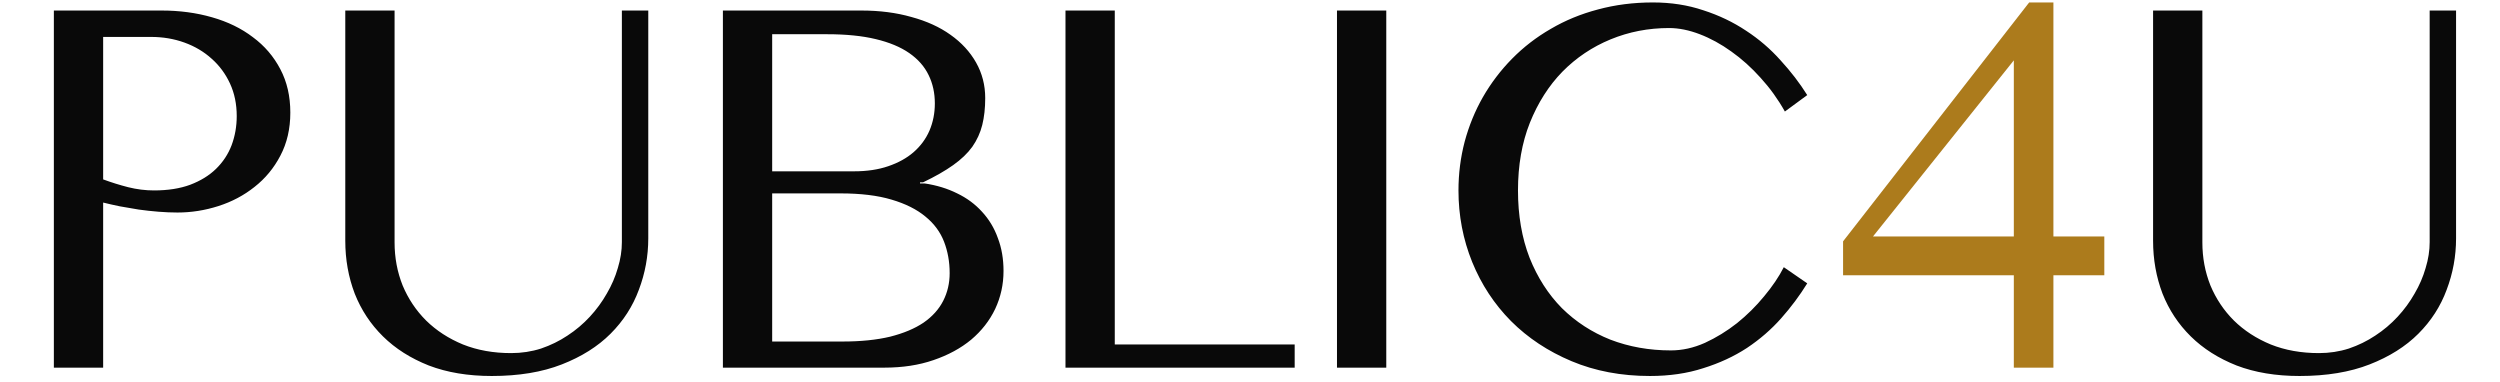
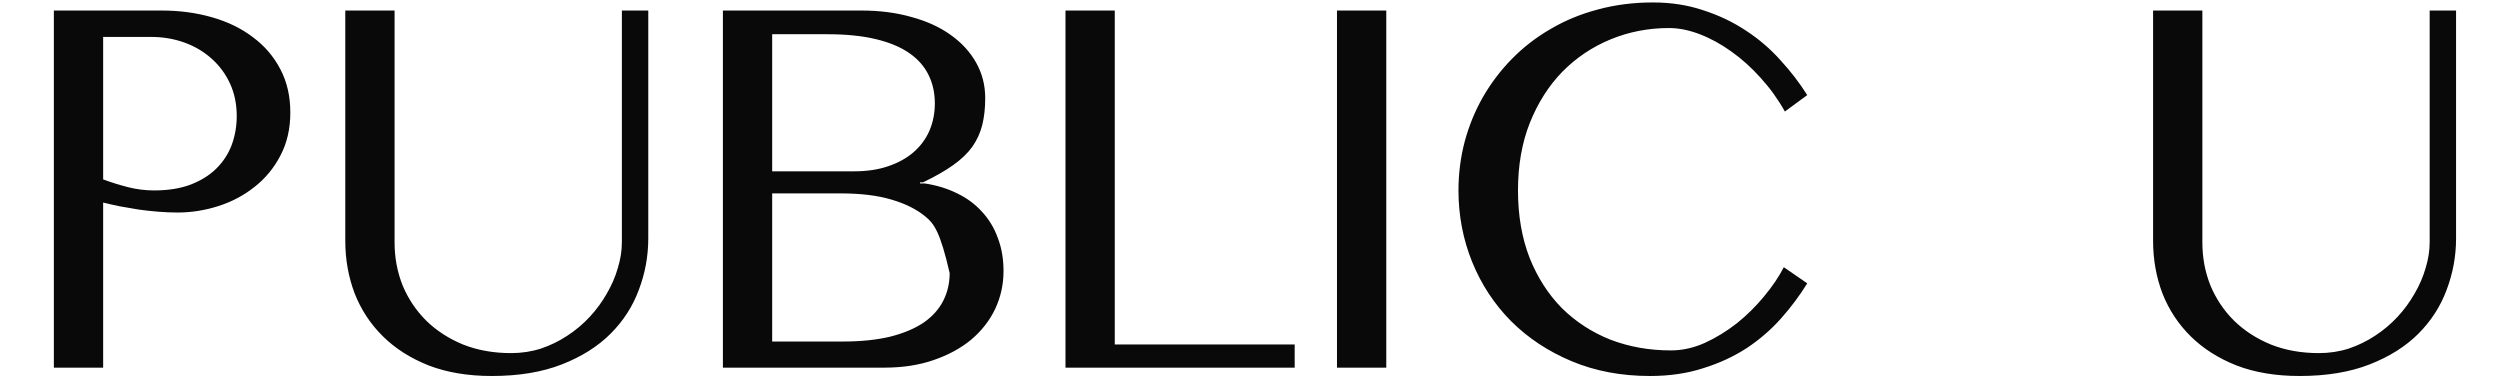
<svg xmlns="http://www.w3.org/2000/svg" width="340" height="52" viewBox="0 0 340 52" fill="none">
-   <path d="M7.325 1.432H21.976C24.418 1.432 26.701 1.737 28.826 2.348C30.974 2.958 32.83 3.862 34.393 5.058C35.98 6.23 37.226 7.683 38.129 9.417C39.032 11.126 39.484 13.092 39.484 15.314C39.484 17.512 39.032 19.465 38.129 21.174C37.25 22.859 36.078 24.275 34.613 25.423C33.172 26.571 31.536 27.438 29.705 28.024C27.873 28.61 26.018 28.903 24.137 28.903C23.307 28.903 22.44 28.866 21.537 28.793C20.633 28.72 19.742 28.622 18.863 28.5C17.984 28.353 17.129 28.207 16.299 28.06C15.469 27.889 14.712 27.718 14.028 27.547V50H7.325V1.432ZM14.028 24.398C15.152 24.813 16.287 25.167 17.435 25.46C18.607 25.753 19.779 25.899 20.951 25.899C22.831 25.899 24.467 25.643 25.859 25.13C27.275 24.593 28.447 23.872 29.375 22.969C30.327 22.041 31.035 20.967 31.5 19.746C31.963 18.5 32.195 17.182 32.195 15.79C32.195 14.154 31.89 12.677 31.28 11.358C30.669 10.04 29.839 8.916 28.789 7.988C27.739 7.036 26.506 6.304 25.09 5.791C23.674 5.278 22.16 5.022 20.548 5.022H14.028V24.398ZM46.959 1.432H53.662V32.968C53.662 35.044 54.028 36.997 54.761 38.829C55.518 40.636 56.58 42.223 57.947 43.59C59.339 44.958 61.012 46.044 62.965 46.85C64.919 47.631 67.104 48.022 69.522 48.022C70.938 48.022 72.293 47.815 73.587 47.4C74.881 46.96 76.078 46.374 77.177 45.641C78.3 44.909 79.313 44.054 80.217 43.077C81.12 42.101 81.889 41.051 82.524 39.928C83.184 38.804 83.684 37.644 84.026 36.448C84.392 35.251 84.575 34.079 84.575 32.932V1.432H88.165V32.419C88.165 34.836 87.737 37.168 86.883 39.415C86.053 41.661 84.771 43.651 83.037 45.385C81.303 47.119 79.094 48.511 76.407 49.56C73.722 50.611 70.547 51.135 66.884 51.135C63.661 51.135 60.804 50.659 58.314 49.707C55.847 48.73 53.772 47.412 52.087 45.751C50.402 44.091 49.12 42.15 48.241 39.928C47.386 37.681 46.959 35.288 46.959 32.748V1.432ZM98.314 1.432H117.14C119.631 1.432 121.902 1.725 123.953 2.311C126.028 2.873 127.799 3.679 129.264 4.729C130.753 5.779 131.913 7.036 132.743 8.501C133.573 9.966 133.989 11.578 133.989 13.336C133.989 14.704 133.854 15.924 133.586 16.999C133.317 18.073 132.865 19.062 132.23 19.966C131.596 20.845 130.729 21.675 129.63 22.456C128.531 23.238 127.164 24.019 125.528 24.8H125.125V24.947H125.747C127.383 25.191 128.861 25.643 130.179 26.302C131.498 26.937 132.621 27.767 133.549 28.793C134.501 29.818 135.222 31.015 135.71 32.382C136.223 33.725 136.479 35.215 136.479 36.851C136.479 38.682 136.101 40.404 135.344 42.015C134.587 43.602 133.5 44.994 132.084 46.191C130.668 47.363 128.958 48.291 126.956 48.974C124.978 49.658 122.744 50 120.253 50H98.314V1.432ZM105.016 23.299H116.151C117.909 23.299 119.46 23.067 120.803 22.603C122.17 22.139 123.318 21.504 124.246 20.698C125.198 19.868 125.918 18.891 126.407 17.768C126.895 16.62 127.139 15.387 127.139 14.069C127.139 12.652 126.858 11.37 126.297 10.223C125.735 9.051 124.856 8.05 123.66 7.219C122.463 6.389 120.937 5.754 119.081 5.315C117.25 4.875 115.052 4.655 112.488 4.655H105.016V23.299ZM105.016 46.447H114.576C117.067 46.447 119.228 46.227 121.059 45.788C122.89 45.324 124.404 44.689 125.601 43.883C126.797 43.053 127.689 42.064 128.275 40.916C128.861 39.769 129.154 38.511 129.154 37.144C129.154 35.605 128.897 34.177 128.385 32.858C127.872 31.54 127.029 30.404 125.857 29.452C124.685 28.475 123.147 27.706 121.242 27.145C119.362 26.583 117.055 26.302 114.32 26.302H105.016V46.447ZM144.906 1.432H151.609V46.85H176.076V50H144.906V1.432ZM181.83 1.432H188.533V50H181.83V1.432ZM206.446 25.899C206.446 29.293 206.971 32.346 208.021 35.056C209.096 37.742 210.561 40.025 212.416 41.905C214.297 43.761 216.494 45.19 219.009 46.191C221.549 47.167 224.296 47.656 227.25 47.656C228.789 47.656 230.327 47.314 231.866 46.63C233.404 45.922 234.857 45.031 236.224 43.956C237.592 42.858 238.825 41.637 239.924 40.294C241.047 38.951 241.938 37.632 242.597 36.338L245.784 38.536C244.758 40.196 243.574 41.783 242.231 43.297C240.888 44.811 239.338 46.154 237.579 47.326C235.821 48.474 233.843 49.389 231.646 50.073C229.473 50.781 227.055 51.135 224.394 51.135C220.487 51.135 216.934 50.464 213.735 49.121C210.536 47.778 207.789 45.959 205.494 43.663C203.223 41.368 201.465 38.694 200.22 35.642C198.974 32.565 198.352 29.318 198.352 25.899C198.352 23.628 198.632 21.419 199.194 19.27C199.78 17.096 200.61 15.07 201.685 13.19C202.783 11.285 204.102 9.551 205.64 7.988C207.203 6.401 208.961 5.046 210.915 3.923C212.868 2.775 215.005 1.896 217.324 1.286C219.669 0.651 222.159 0.333 224.796 0.333C227.263 0.333 229.546 0.687 231.646 1.396C233.77 2.079 235.711 3.007 237.47 4.179C239.228 5.327 240.79 6.67 242.158 8.208C243.55 9.722 244.758 11.297 245.784 12.933L242.744 15.167C241.816 13.507 240.717 11.981 239.447 10.589C238.202 9.197 236.871 8.001 235.455 7C234.063 5.998 232.635 5.217 231.17 4.655C229.705 4.094 228.313 3.813 226.994 3.813C224.186 3.813 221.537 4.326 219.046 5.351C216.555 6.377 214.37 7.842 212.49 9.747C210.634 11.651 209.157 13.971 208.058 16.706C206.983 19.416 206.446 22.481 206.446 25.899ZM292.819 1.432H299.522V32.968C299.522 35.044 299.888 36.997 300.621 38.829C301.378 40.636 302.44 42.223 303.807 43.59C305.199 44.958 306.872 46.044 308.825 46.85C310.779 47.631 312.964 48.022 315.382 48.022C316.798 48.022 318.153 47.815 319.447 47.4C320.741 46.96 321.938 46.374 323.037 45.641C324.16 44.909 325.173 44.054 326.077 43.077C326.98 42.101 327.749 41.051 328.384 39.928C329.044 38.804 329.544 37.644 329.886 36.448C330.252 35.251 330.435 34.079 330.435 32.932V1.432H334.025V32.419C334.025 34.836 333.598 37.168 332.743 39.415C331.913 41.661 330.631 43.651 328.897 45.385C327.163 47.119 324.954 48.511 322.268 49.56C319.582 50.611 316.407 51.135 312.744 51.135C309.521 51.135 306.664 50.659 304.174 49.707C301.707 48.73 299.632 47.412 297.947 45.751C296.262 44.091 294.98 42.15 294.101 39.928C293.247 37.681 292.819 35.288 292.819 32.748V1.432Z" fill="#090909" />
-   <path d="M273.88 37.437H250.658V32.822L275.968 0.333H279.264V32.163H286.187V37.437H279.264V50H273.88V37.437ZM254.724 32.163H273.88V8.208L254.724 32.163Z" fill="#AC7B1C" />
+   <path d="M7.325 1.432H21.976C24.418 1.432 26.701 1.737 28.826 2.348C30.974 2.958 32.83 3.862 34.393 5.058C35.98 6.23 37.226 7.683 38.129 9.417C39.032 11.126 39.484 13.092 39.484 15.314C39.484 17.512 39.032 19.465 38.129 21.174C37.25 22.859 36.078 24.275 34.613 25.423C33.172 26.571 31.536 27.438 29.705 28.024C27.873 28.61 26.018 28.903 24.137 28.903C23.307 28.903 22.44 28.866 21.537 28.793C20.633 28.72 19.742 28.622 18.863 28.5C17.984 28.353 17.129 28.207 16.299 28.06C15.469 27.889 14.712 27.718 14.028 27.547V50H7.325V1.432ZM14.028 24.398C15.152 24.813 16.287 25.167 17.435 25.46C18.607 25.753 19.779 25.899 20.951 25.899C22.831 25.899 24.467 25.643 25.859 25.13C27.275 24.593 28.447 23.872 29.375 22.969C30.327 22.041 31.035 20.967 31.5 19.746C31.963 18.5 32.195 17.182 32.195 15.79C32.195 14.154 31.89 12.677 31.28 11.358C30.669 10.04 29.839 8.916 28.789 7.988C27.739 7.036 26.506 6.304 25.09 5.791C23.674 5.278 22.16 5.022 20.548 5.022H14.028V24.398ZM46.959 1.432H53.662V32.968C53.662 35.044 54.028 36.997 54.761 38.829C55.518 40.636 56.58 42.223 57.947 43.59C59.339 44.958 61.012 46.044 62.965 46.85C64.919 47.631 67.104 48.022 69.522 48.022C70.938 48.022 72.293 47.815 73.587 47.4C74.881 46.96 76.078 46.374 77.177 45.641C78.3 44.909 79.313 44.054 80.217 43.077C81.12 42.101 81.889 41.051 82.524 39.928C83.184 38.804 83.684 37.644 84.026 36.448C84.392 35.251 84.575 34.079 84.575 32.932V1.432H88.165V32.419C88.165 34.836 87.737 37.168 86.883 39.415C86.053 41.661 84.771 43.651 83.037 45.385C81.303 47.119 79.094 48.511 76.407 49.56C73.722 50.611 70.547 51.135 66.884 51.135C63.661 51.135 60.804 50.659 58.314 49.707C55.847 48.73 53.772 47.412 52.087 45.751C50.402 44.091 49.12 42.15 48.241 39.928C47.386 37.681 46.959 35.288 46.959 32.748V1.432ZM98.314 1.432H117.14C119.631 1.432 121.902 1.725 123.953 2.311C126.028 2.873 127.799 3.679 129.264 4.729C130.753 5.779 131.913 7.036 132.743 8.501C133.573 9.966 133.989 11.578 133.989 13.336C133.989 14.704 133.854 15.924 133.586 16.999C133.317 18.073 132.865 19.062 132.23 19.966C131.596 20.845 130.729 21.675 129.63 22.456C128.531 23.238 127.164 24.019 125.528 24.8H125.125V24.947H125.747C127.383 25.191 128.861 25.643 130.179 26.302C131.498 26.937 132.621 27.767 133.549 28.793C134.501 29.818 135.222 31.015 135.71 32.382C136.223 33.725 136.479 35.215 136.479 36.851C136.479 38.682 136.101 40.404 135.344 42.015C134.587 43.602 133.5 44.994 132.084 46.191C130.668 47.363 128.958 48.291 126.956 48.974C124.978 49.658 122.744 50 120.253 50H98.314V1.432ZM105.016 23.299H116.151C117.909 23.299 119.46 23.067 120.803 22.603C122.17 22.139 123.318 21.504 124.246 20.698C125.198 19.868 125.918 18.891 126.407 17.768C126.895 16.62 127.139 15.387 127.139 14.069C127.139 12.652 126.858 11.37 126.297 10.223C125.735 9.051 124.856 8.05 123.66 7.219C122.463 6.389 120.937 5.754 119.081 5.315C117.25 4.875 115.052 4.655 112.488 4.655H105.016V23.299ZM105.016 46.447H114.576C117.067 46.447 119.228 46.227 121.059 45.788C122.89 45.324 124.404 44.689 125.601 43.883C126.797 43.053 127.689 42.064 128.275 40.916C128.861 39.769 129.154 38.511 129.154 37.144C127.872 31.54 127.029 30.404 125.857 29.452C124.685 28.475 123.147 27.706 121.242 27.145C119.362 26.583 117.055 26.302 114.32 26.302H105.016V46.447ZM144.906 1.432H151.609V46.85H176.076V50H144.906V1.432ZM181.83 1.432H188.533V50H181.83V1.432ZM206.446 25.899C206.446 29.293 206.971 32.346 208.021 35.056C209.096 37.742 210.561 40.025 212.416 41.905C214.297 43.761 216.494 45.19 219.009 46.191C221.549 47.167 224.296 47.656 227.25 47.656C228.789 47.656 230.327 47.314 231.866 46.63C233.404 45.922 234.857 45.031 236.224 43.956C237.592 42.858 238.825 41.637 239.924 40.294C241.047 38.951 241.938 37.632 242.597 36.338L245.784 38.536C244.758 40.196 243.574 41.783 242.231 43.297C240.888 44.811 239.338 46.154 237.579 47.326C235.821 48.474 233.843 49.389 231.646 50.073C229.473 50.781 227.055 51.135 224.394 51.135C220.487 51.135 216.934 50.464 213.735 49.121C210.536 47.778 207.789 45.959 205.494 43.663C203.223 41.368 201.465 38.694 200.22 35.642C198.974 32.565 198.352 29.318 198.352 25.899C198.352 23.628 198.632 21.419 199.194 19.27C199.78 17.096 200.61 15.07 201.685 13.19C202.783 11.285 204.102 9.551 205.64 7.988C207.203 6.401 208.961 5.046 210.915 3.923C212.868 2.775 215.005 1.896 217.324 1.286C219.669 0.651 222.159 0.333 224.796 0.333C227.263 0.333 229.546 0.687 231.646 1.396C233.77 2.079 235.711 3.007 237.47 4.179C239.228 5.327 240.79 6.67 242.158 8.208C243.55 9.722 244.758 11.297 245.784 12.933L242.744 15.167C241.816 13.507 240.717 11.981 239.447 10.589C238.202 9.197 236.871 8.001 235.455 7C234.063 5.998 232.635 5.217 231.17 4.655C229.705 4.094 228.313 3.813 226.994 3.813C224.186 3.813 221.537 4.326 219.046 5.351C216.555 6.377 214.37 7.842 212.49 9.747C210.634 11.651 209.157 13.971 208.058 16.706C206.983 19.416 206.446 22.481 206.446 25.899ZM292.819 1.432H299.522V32.968C299.522 35.044 299.888 36.997 300.621 38.829C301.378 40.636 302.44 42.223 303.807 43.59C305.199 44.958 306.872 46.044 308.825 46.85C310.779 47.631 312.964 48.022 315.382 48.022C316.798 48.022 318.153 47.815 319.447 47.4C320.741 46.96 321.938 46.374 323.037 45.641C324.16 44.909 325.173 44.054 326.077 43.077C326.98 42.101 327.749 41.051 328.384 39.928C329.044 38.804 329.544 37.644 329.886 36.448C330.252 35.251 330.435 34.079 330.435 32.932V1.432H334.025V32.419C334.025 34.836 333.598 37.168 332.743 39.415C331.913 41.661 330.631 43.651 328.897 45.385C327.163 47.119 324.954 48.511 322.268 49.56C319.582 50.611 316.407 51.135 312.744 51.135C309.521 51.135 306.664 50.659 304.174 49.707C301.707 48.73 299.632 47.412 297.947 45.751C296.262 44.091 294.98 42.15 294.101 39.928C293.247 37.681 292.819 35.288 292.819 32.748V1.432Z" fill="#090909" />
</svg>